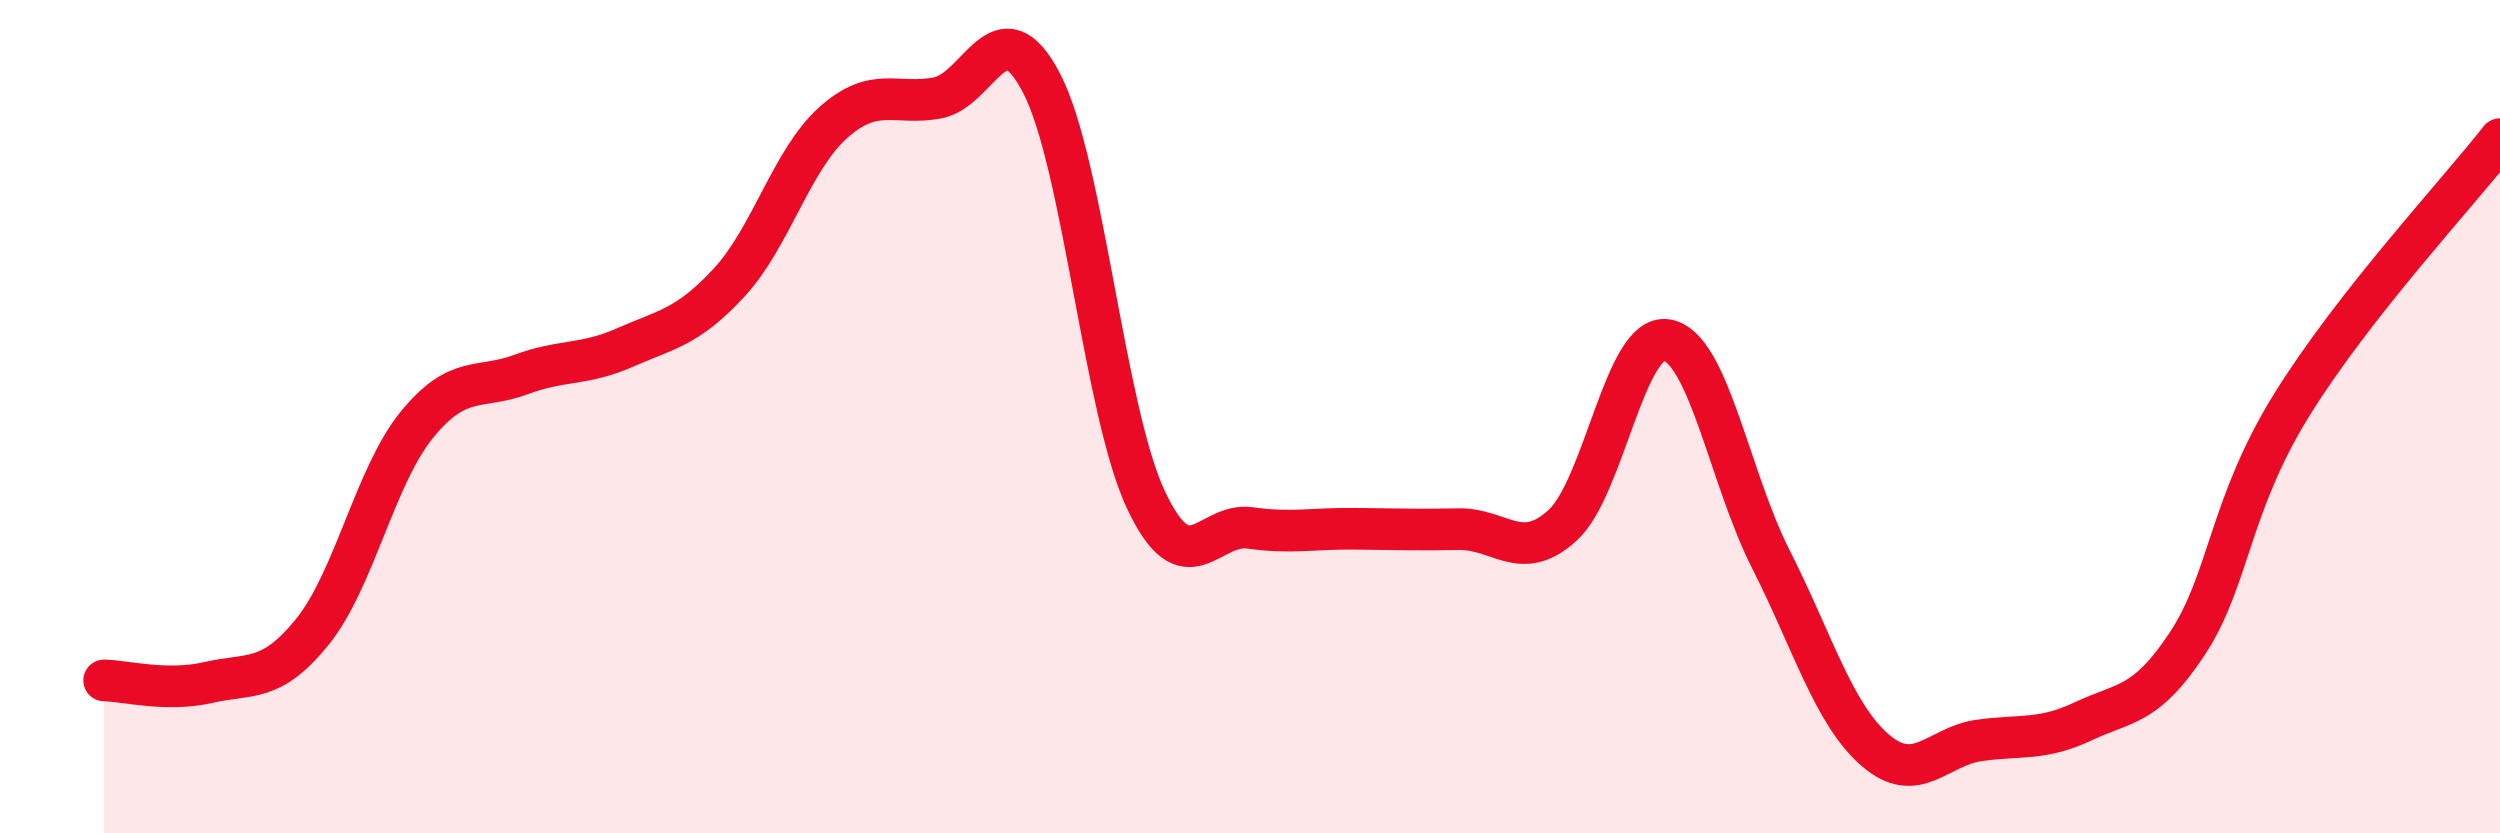
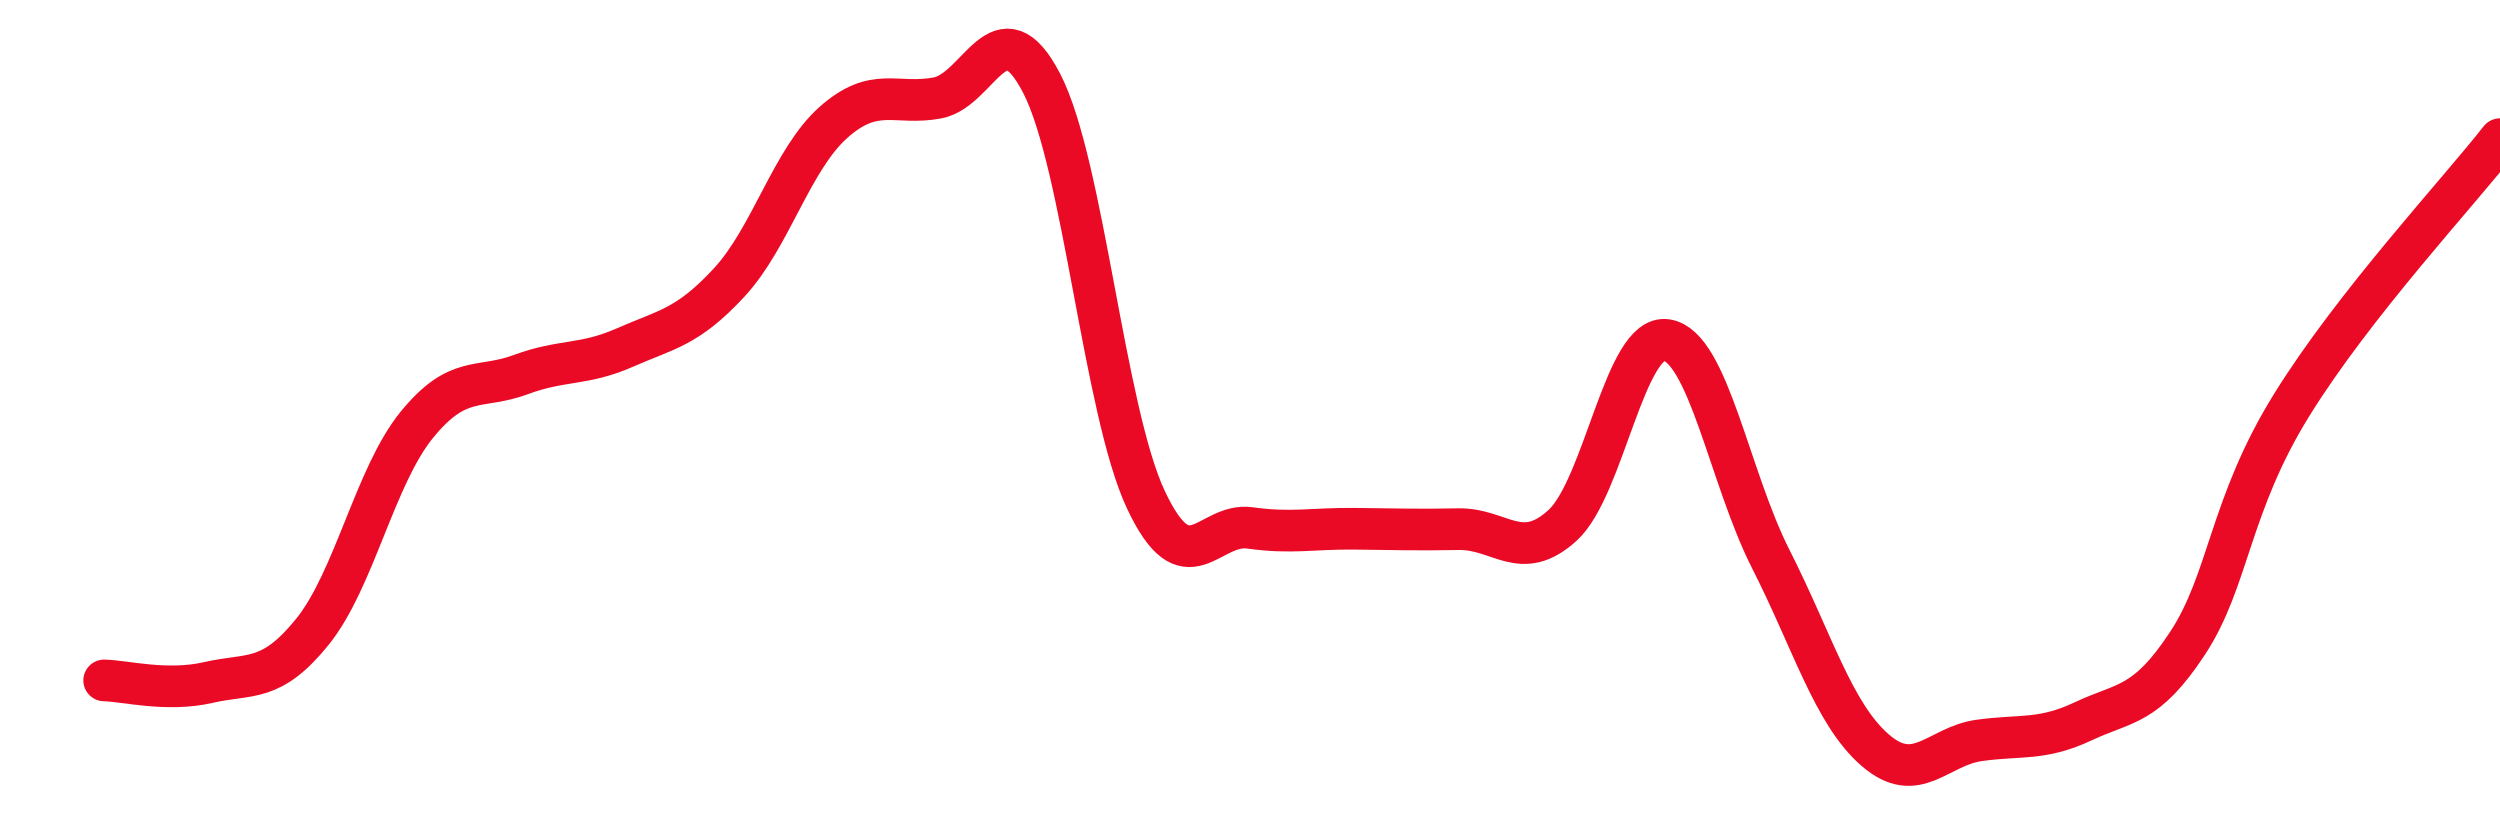
<svg xmlns="http://www.w3.org/2000/svg" width="60" height="20" viewBox="0 0 60 20">
-   <path d="M 2.5,16.33 C 3,16.34 4,16.61 5,16.38 C 6,16.15 6.5,16.4 7.5,15.16 C 8.5,13.92 9,11.43 10,10.2 C 11,8.97 11.5,9.36 12.5,8.99 C 13.5,8.62 14,8.78 15,8.34 C 16,7.9 16.5,7.86 17.5,6.78 C 18.5,5.7 19,3.83 20,2.94 C 21,2.05 21.5,2.54 22.5,2.35 C 23.5,2.16 24,0.07 25,2 C 26,3.93 26.5,9.86 27.5,11.99 C 28.5,14.12 29,12.53 30,12.67 C 31,12.81 31.5,12.68 32.5,12.69 C 33.5,12.7 34,12.72 35,12.7 C 36,12.68 36.5,13.52 37.5,12.61 C 38.5,11.7 39,8 40,8.16 C 41,8.32 41.5,11.45 42.5,13.42 C 43.5,15.39 44,17.13 45,18 C 46,18.87 46.5,17.91 47.5,17.77 C 48.5,17.63 49,17.78 50,17.31 C 51,16.84 51.5,16.96 52.5,15.44 C 53.5,13.92 53.5,12.14 55,9.72 C 56.5,7.3 59,4.62 60,3.34L60 20L2.5 20Z" fill="#EB0A25" opacity="0.1" stroke-linecap="round" stroke-linejoin="round" />
  <path d="M 2.5,16.33 C 3,16.34 4,16.61 5,16.38 C 6,16.15 6.5,16.4 7.5,15.16 C 8.5,13.92 9,11.43 10,10.2 C 11,8.97 11.5,9.36 12.5,8.99 C 13.5,8.62 14,8.78 15,8.34 C 16,7.9 16.5,7.86 17.5,6.78 C 18.5,5.7 19,3.83 20,2.94 C 21,2.05 21.5,2.54 22.5,2.35 C 23.5,2.16 24,0.07 25,2 C 26,3.93 26.5,9.86 27.5,11.99 C 28.5,14.12 29,12.53 30,12.67 C 31,12.81 31.5,12.68 32.5,12.69 C 33.5,12.7 34,12.72 35,12.7 C 36,12.68 36.5,13.52 37.5,12.61 C 38.5,11.7 39,8 40,8.16 C 41,8.32 41.5,11.45 42.5,13.42 C 43.5,15.39 44,17.13 45,18 C 46,18.87 46.5,17.91 47.5,17.77 C 48.5,17.63 49,17.78 50,17.31 C 51,16.84 51.5,16.96 52.5,15.44 C 53.5,13.92 53.5,12.14 55,9.72 C 56.5,7.3 59,4.62 60,3.34" stroke="#EB0A25" stroke-width="1" fill="none" stroke-linecap="round" stroke-linejoin="round" />
</svg>